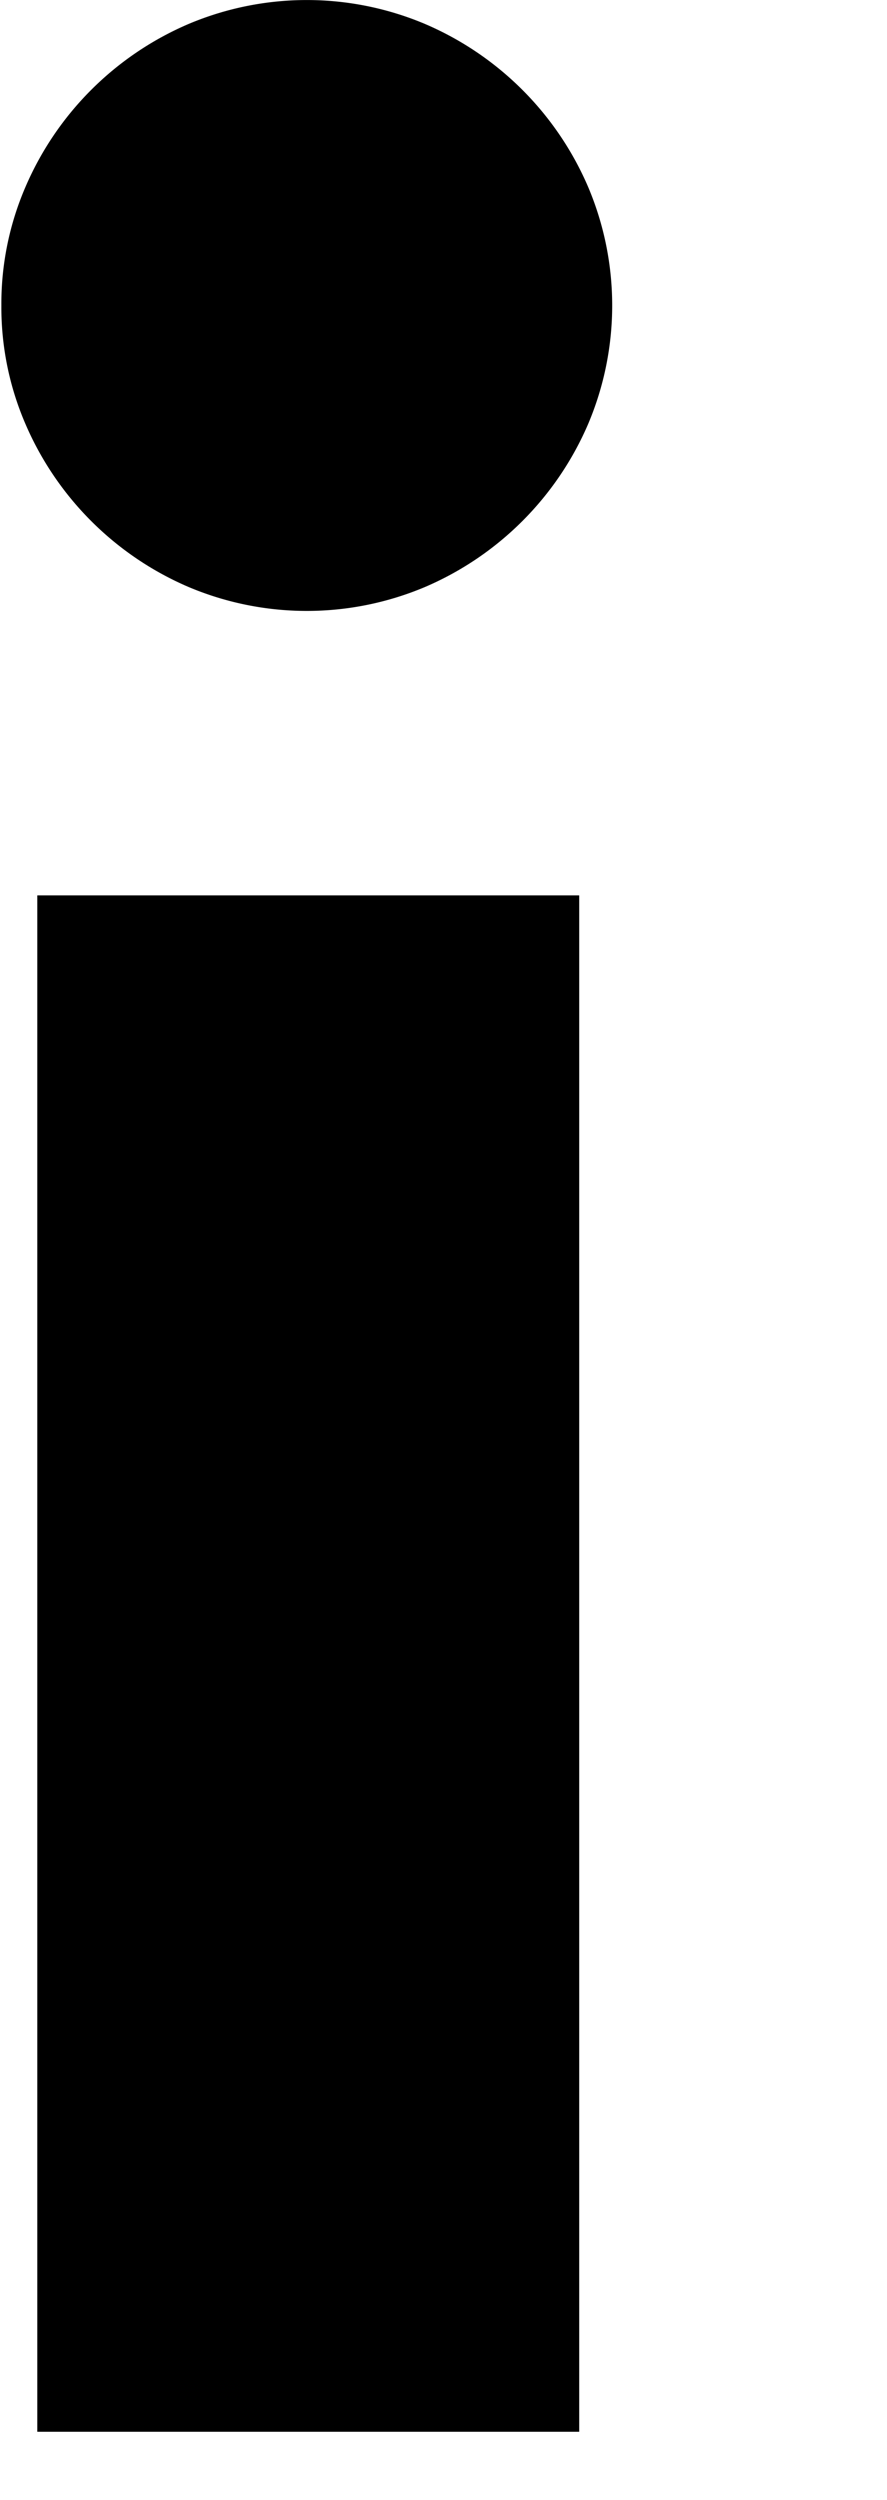
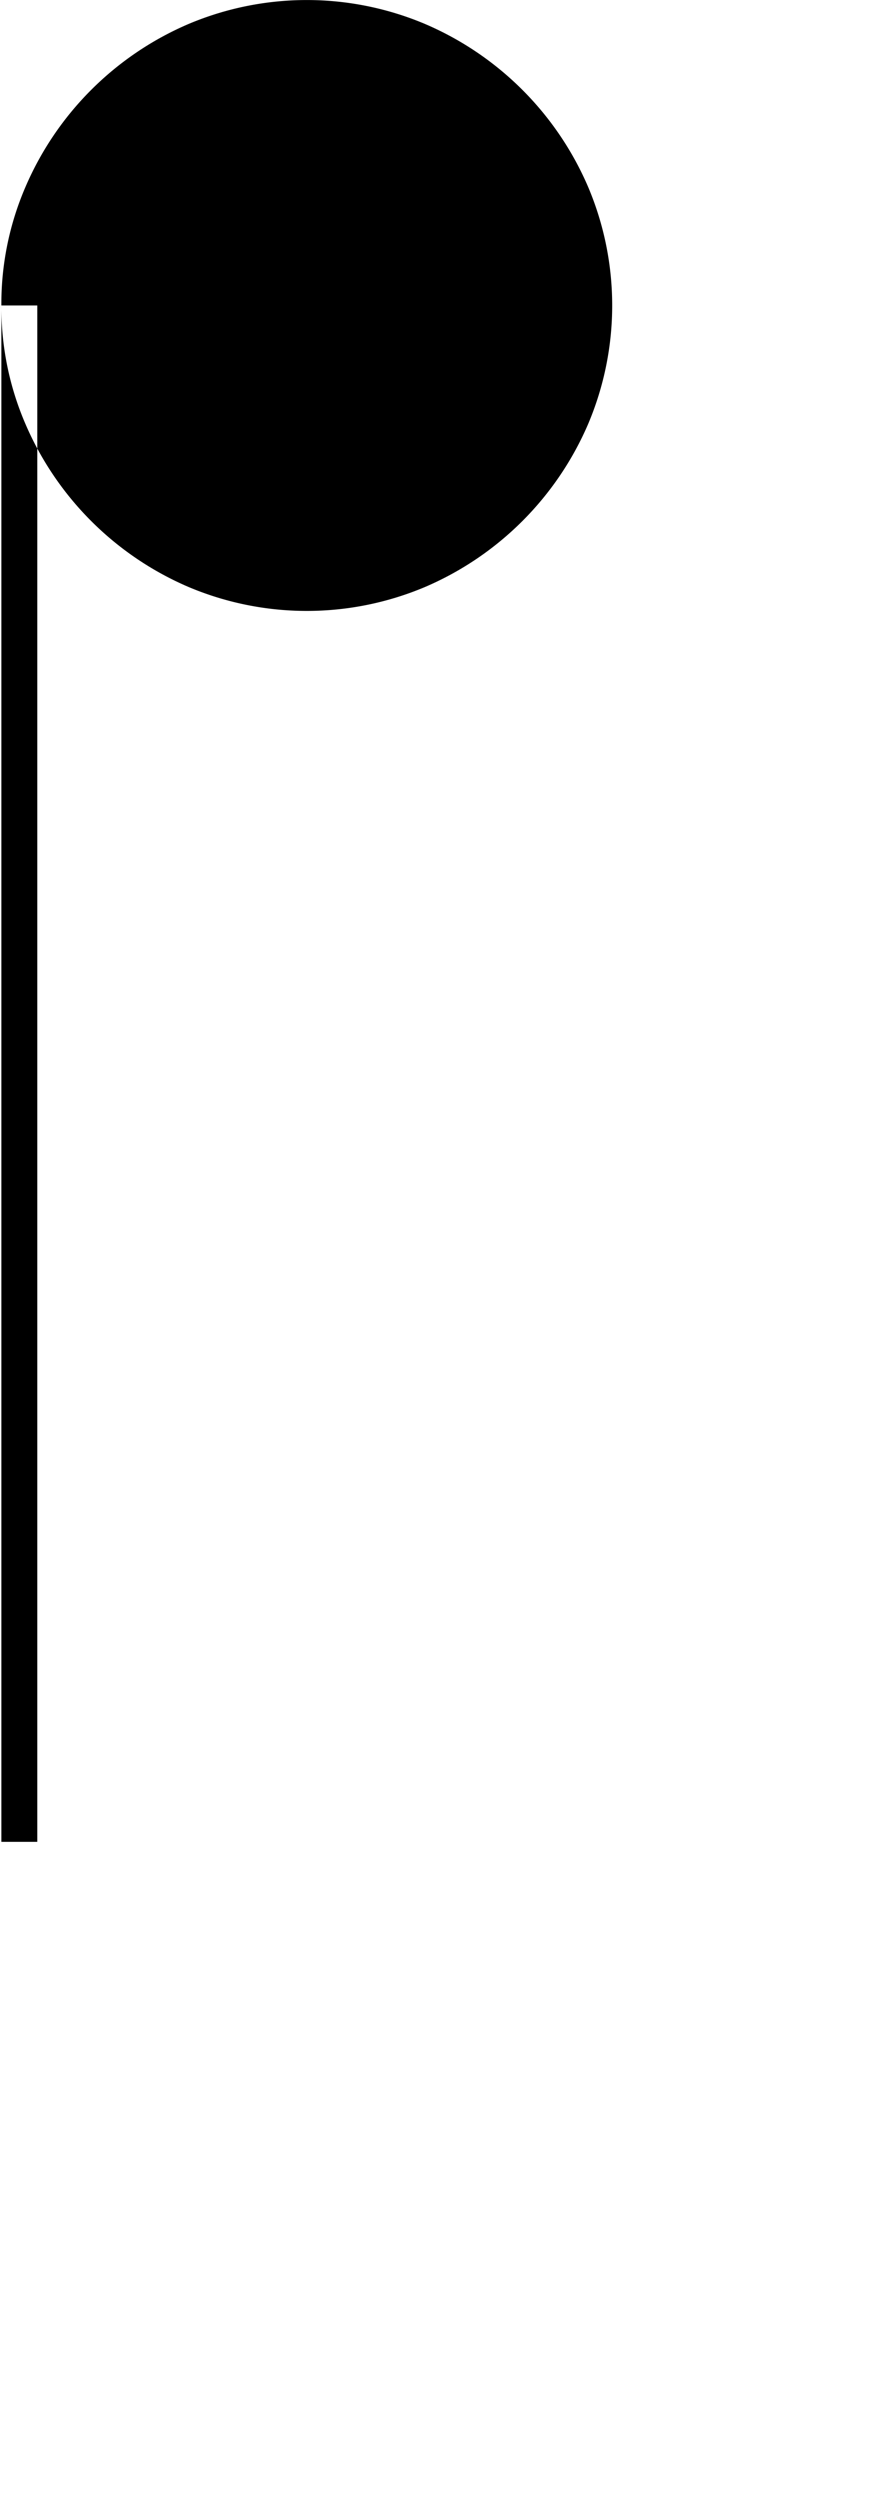
<svg xmlns="http://www.w3.org/2000/svg" width="22" height="62" viewBox="0 0 22 62">
  <g transform="translate(-877 -419)">
-     <rect width="22" height="62" transform="translate(877 419)" fill="none" />
-     <path d="M1446.649,877.442a7.307,7.307,0,0,1,.595-2.933,7.7,7.7,0,0,1,4.047-4.047,7.541,7.541,0,0,1,5.867,0,7.7,7.7,0,0,1,4.047,4.047,7.54,7.54,0,0,1,0,5.867,7.708,7.708,0,0,1-4.047,4.047,7.54,7.54,0,0,1-5.867,0,7.707,7.707,0,0,1-4.047-4.047A7.3,7.3,0,0,1,1446.649,877.442Zm14.332,14.629v38.1H1447.54v-38.1Z" transform="translate(-569.615 -450.867)" />
+     <path d="M1446.649,877.442a7.307,7.307,0,0,1,.595-2.933,7.7,7.7,0,0,1,4.047-4.047,7.541,7.541,0,0,1,5.867,0,7.7,7.7,0,0,1,4.047,4.047,7.54,7.54,0,0,1,0,5.867,7.708,7.708,0,0,1-4.047,4.047,7.54,7.54,0,0,1-5.867,0,7.707,7.707,0,0,1-4.047-4.047A7.3,7.3,0,0,1,1446.649,877.442Zv38.1H1447.54v-38.1Z" transform="translate(-569.615 -450.867)" />
  </g>
</svg>